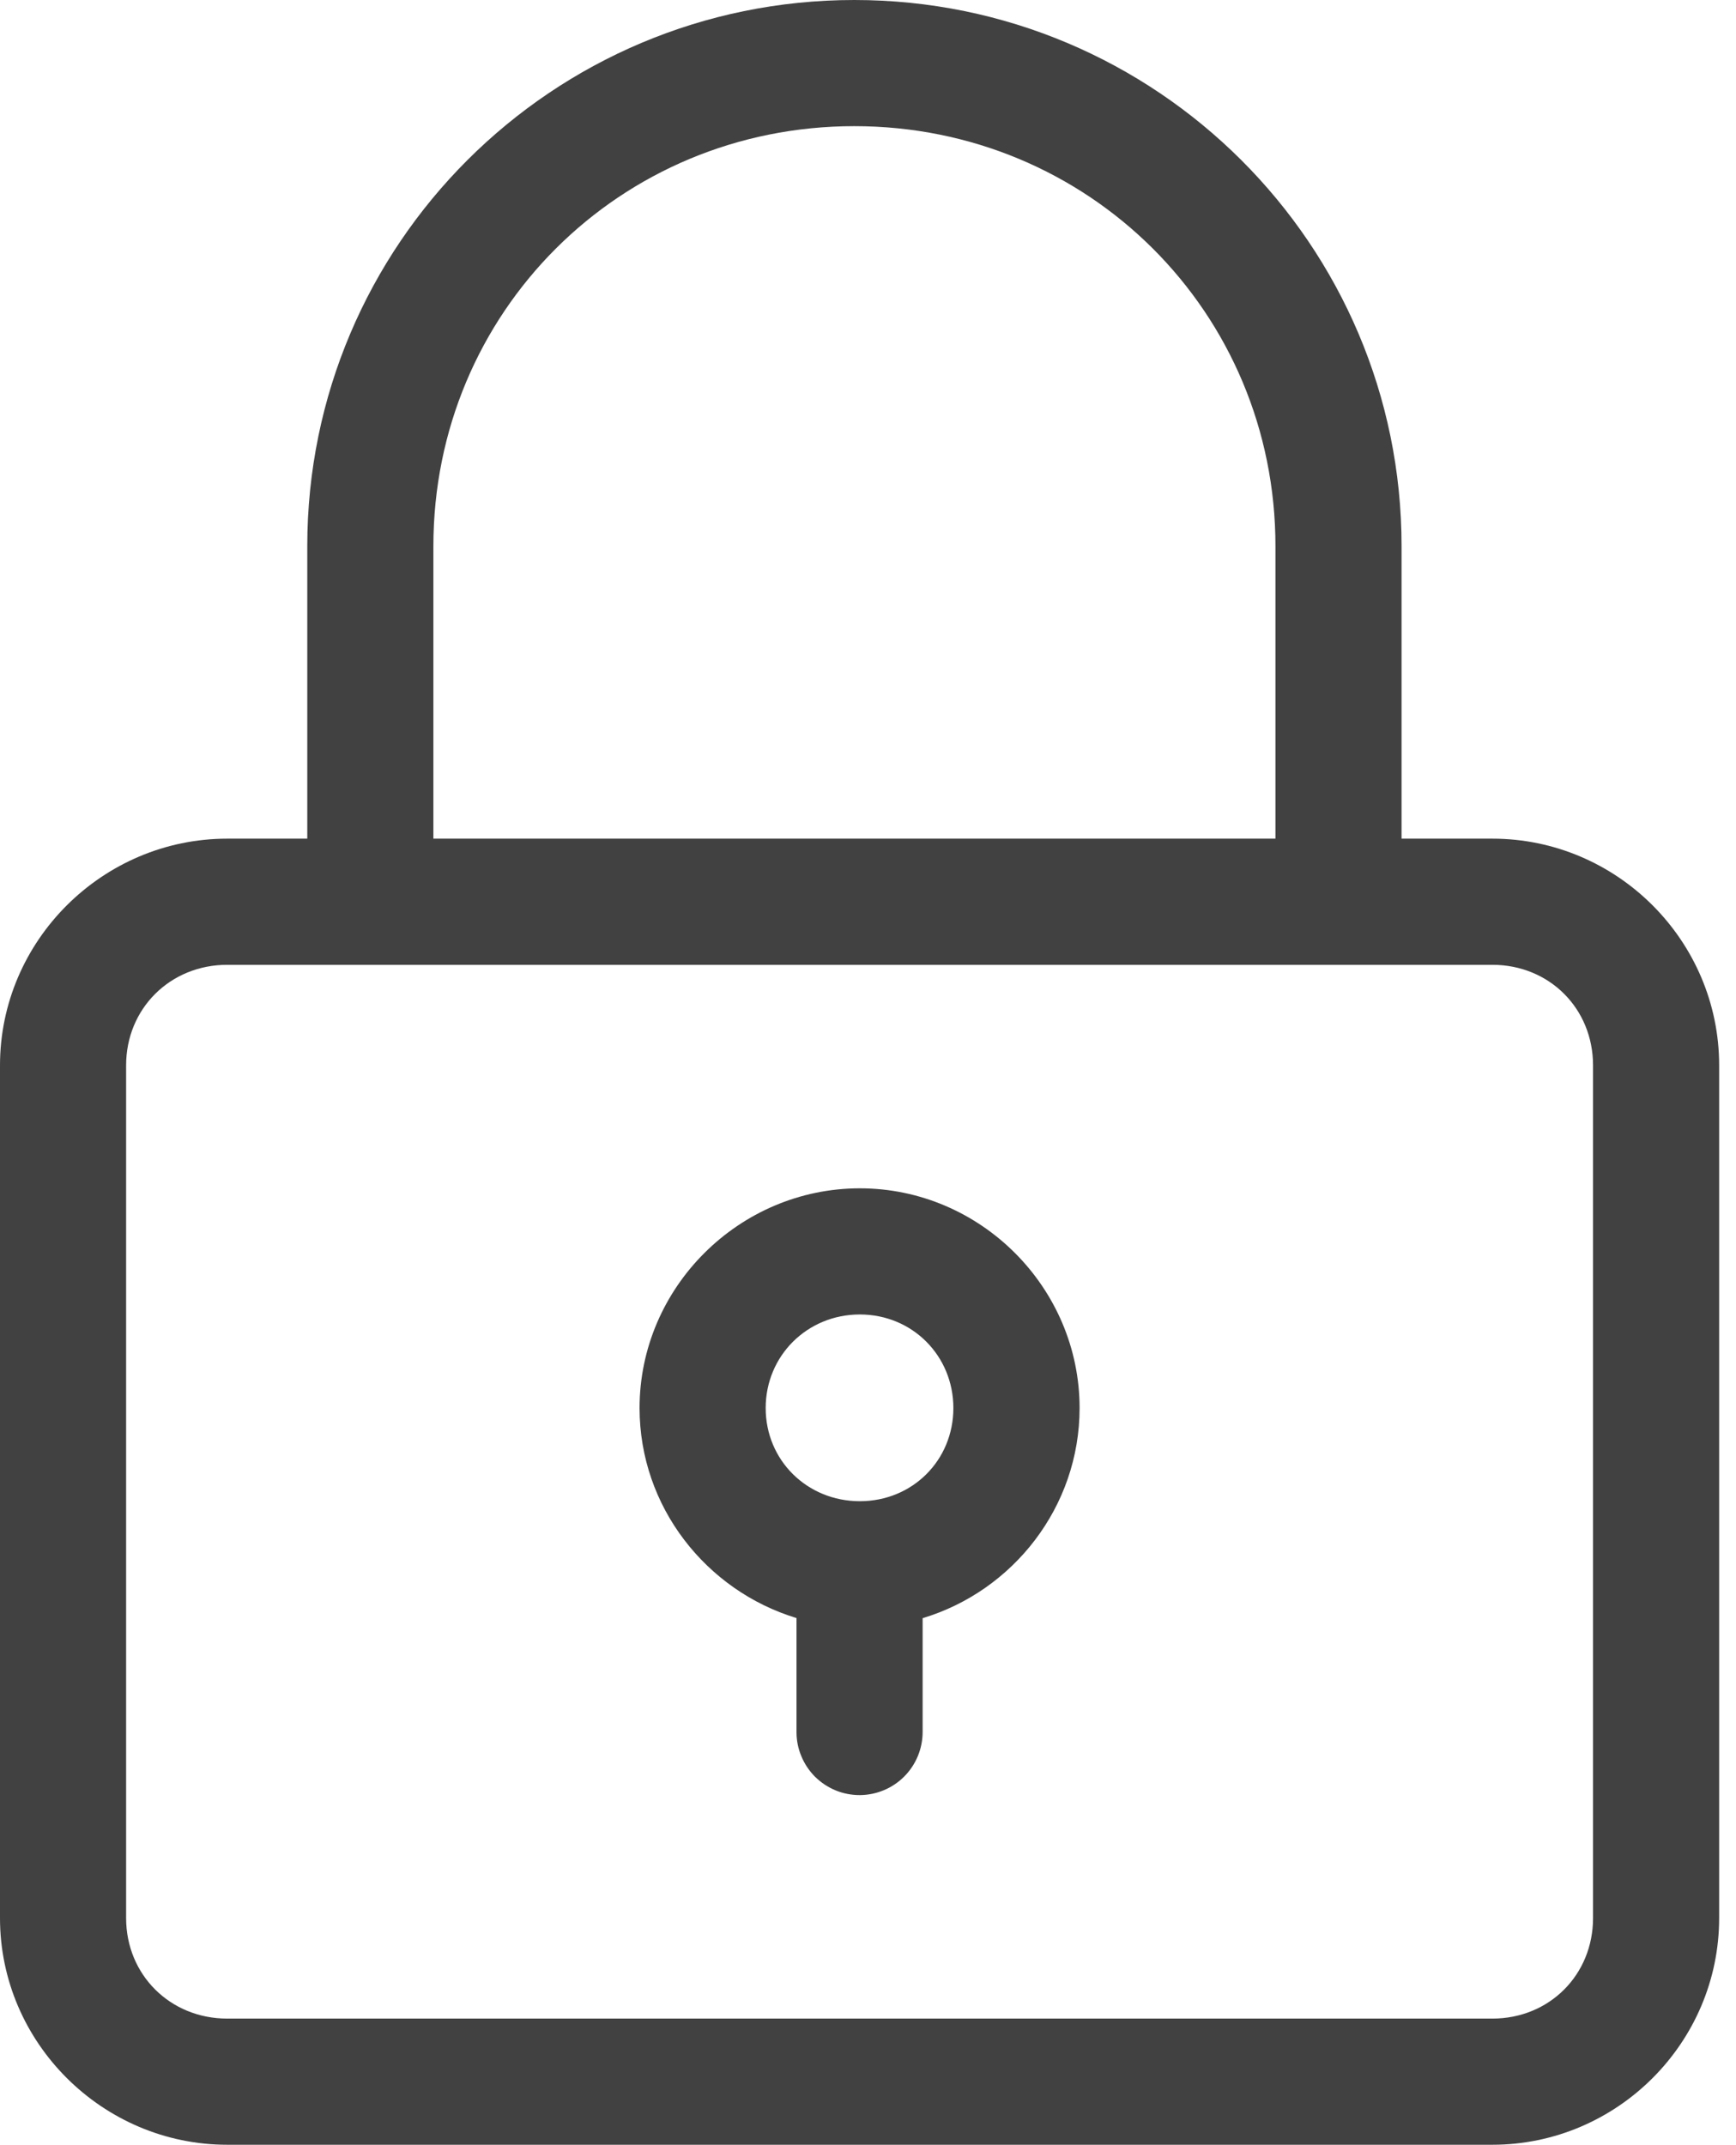
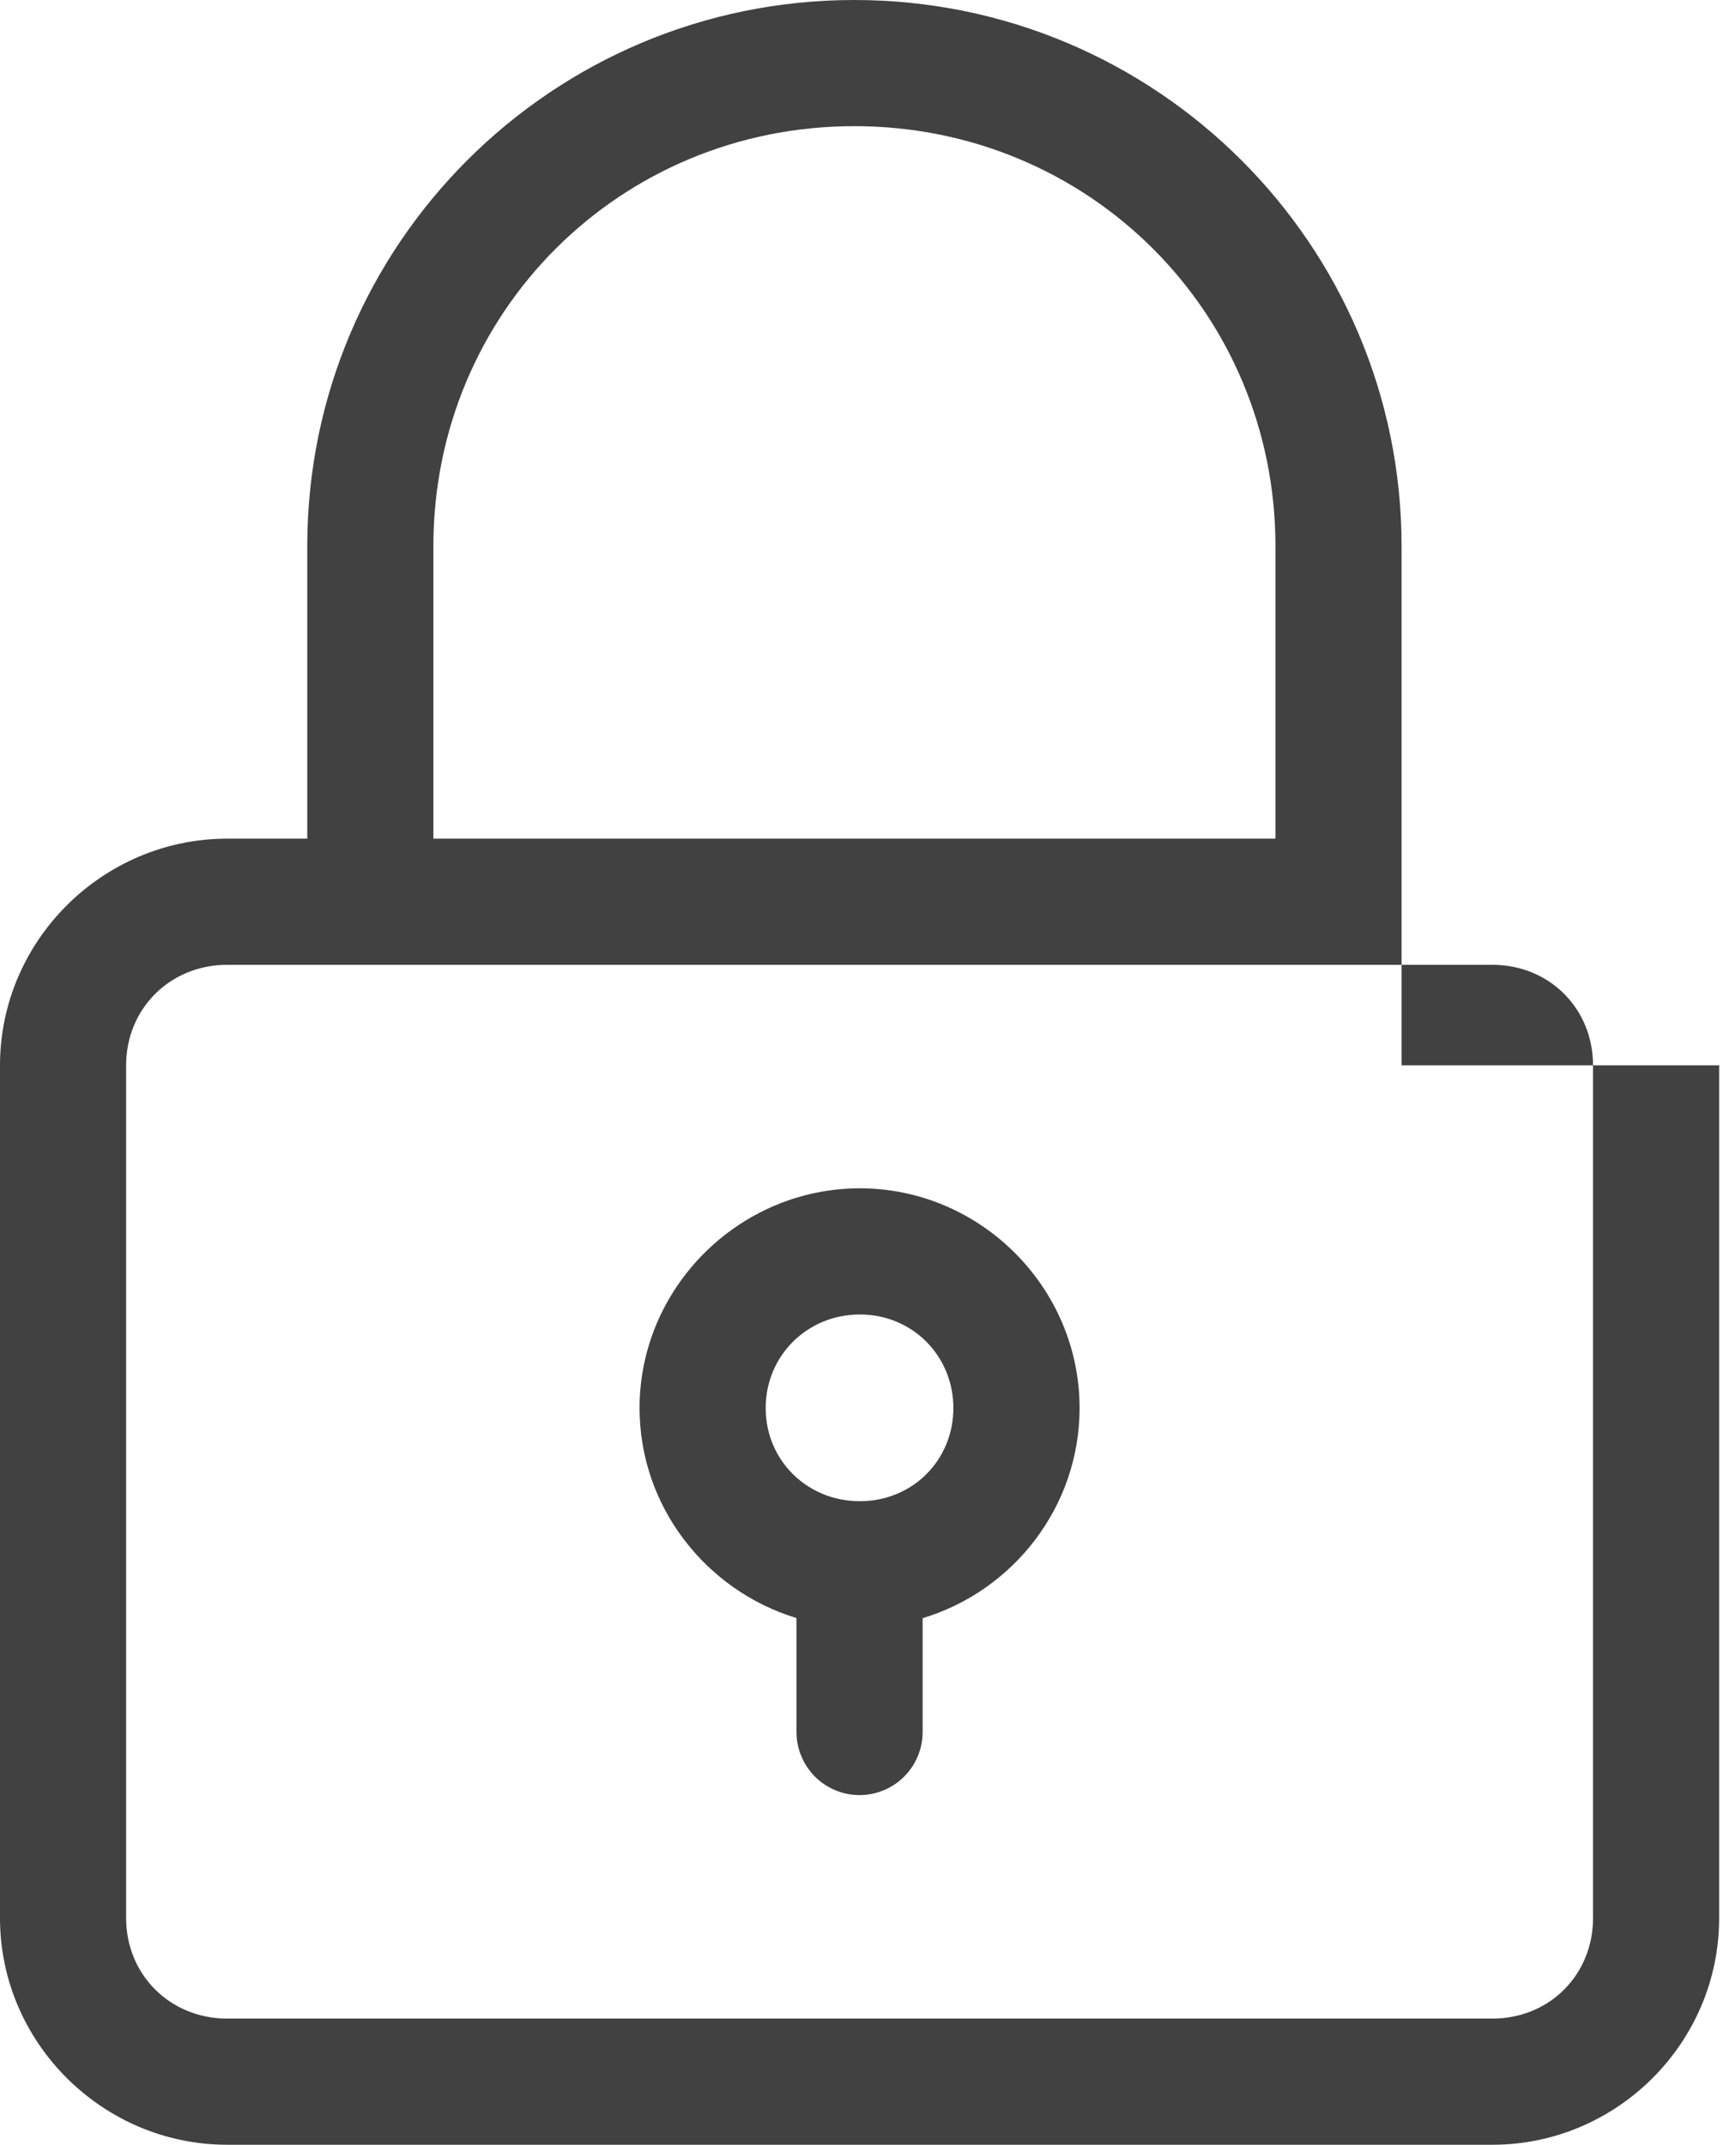
<svg xmlns="http://www.w3.org/2000/svg" width="17" height="21" viewBox="0 0 17 21" fill="none">
-   <path fill-rule="evenodd" clip-rule="evenodd" d="M8.366 0C5.408 0 3.009 2.394 3.009 5.347V8.21H2.225C1.005 8.21 0 9.209 0 10.429V18.777C0 19.997 1.005 20.996 2.225 20.996H14.614C15.835 20.996 16.835 19.997 16.835 18.777V10.429C16.835 9.209 15.835 8.21 14.614 8.21H13.725V5.347C13.725 2.394 11.323 0 8.366 0ZM8.366 1.235C10.661 1.235 12.49 3.058 12.49 5.347V8.21H4.244V5.347C4.244 3.058 6.07 1.235 8.366 1.235ZM2.225 9.445H3.624H13.105H14.614C15.173 9.445 15.6 9.874 15.6 10.429V18.777C15.6 19.332 15.173 19.761 14.614 19.761H2.225C1.666 19.761 1.235 19.332 1.235 18.777V10.429C1.235 9.874 1.666 9.445 2.225 9.445ZM8.42 11.633C7.238 11.633 6.263 12.604 6.263 13.784C6.263 14.751 6.916 15.572 7.8 15.84V16.958C7.8 17.039 7.816 17.119 7.848 17.194C7.879 17.269 7.925 17.337 7.982 17.394C8.04 17.451 8.108 17.496 8.183 17.527C8.258 17.558 8.339 17.573 8.42 17.573C8.583 17.572 8.739 17.507 8.854 17.392C8.969 17.277 9.034 17.121 9.035 16.958V15.841C9.92 15.575 10.572 14.752 10.572 13.784C10.572 12.604 9.601 11.633 8.42 11.633ZM8.42 12.868C8.935 12.868 9.336 13.273 9.336 13.784C9.336 14.296 8.935 14.696 8.42 14.696C7.904 14.696 7.498 14.296 7.498 13.784C7.498 13.273 7.904 12.868 8.42 12.868Z" fill="#414141" />
+   <path fill-rule="evenodd" clip-rule="evenodd" d="M8.366 0C5.408 0 3.009 2.394 3.009 5.347V8.21H2.225C1.005 8.21 0 9.209 0 10.429V18.777C0 19.997 1.005 20.996 2.225 20.996H14.614C15.835 20.996 16.835 19.997 16.835 18.777V10.429H13.725V5.347C13.725 2.394 11.323 0 8.366 0ZM8.366 1.235C10.661 1.235 12.49 3.058 12.49 5.347V8.21H4.244V5.347C4.244 3.058 6.07 1.235 8.366 1.235ZM2.225 9.445H3.624H13.105H14.614C15.173 9.445 15.6 9.874 15.6 10.429V18.777C15.6 19.332 15.173 19.761 14.614 19.761H2.225C1.666 19.761 1.235 19.332 1.235 18.777V10.429C1.235 9.874 1.666 9.445 2.225 9.445ZM8.42 11.633C7.238 11.633 6.263 12.604 6.263 13.784C6.263 14.751 6.916 15.572 7.8 15.84V16.958C7.8 17.039 7.816 17.119 7.848 17.194C7.879 17.269 7.925 17.337 7.982 17.394C8.04 17.451 8.108 17.496 8.183 17.527C8.258 17.558 8.339 17.573 8.42 17.573C8.583 17.572 8.739 17.507 8.854 17.392C8.969 17.277 9.034 17.121 9.035 16.958V15.841C9.92 15.575 10.572 14.752 10.572 13.784C10.572 12.604 9.601 11.633 8.42 11.633ZM8.42 12.868C8.935 12.868 9.336 13.273 9.336 13.784C9.336 14.296 8.935 14.696 8.42 14.696C7.904 14.696 7.498 14.296 7.498 13.784C7.498 13.273 7.904 12.868 8.42 12.868Z" fill="#414141" />
</svg>